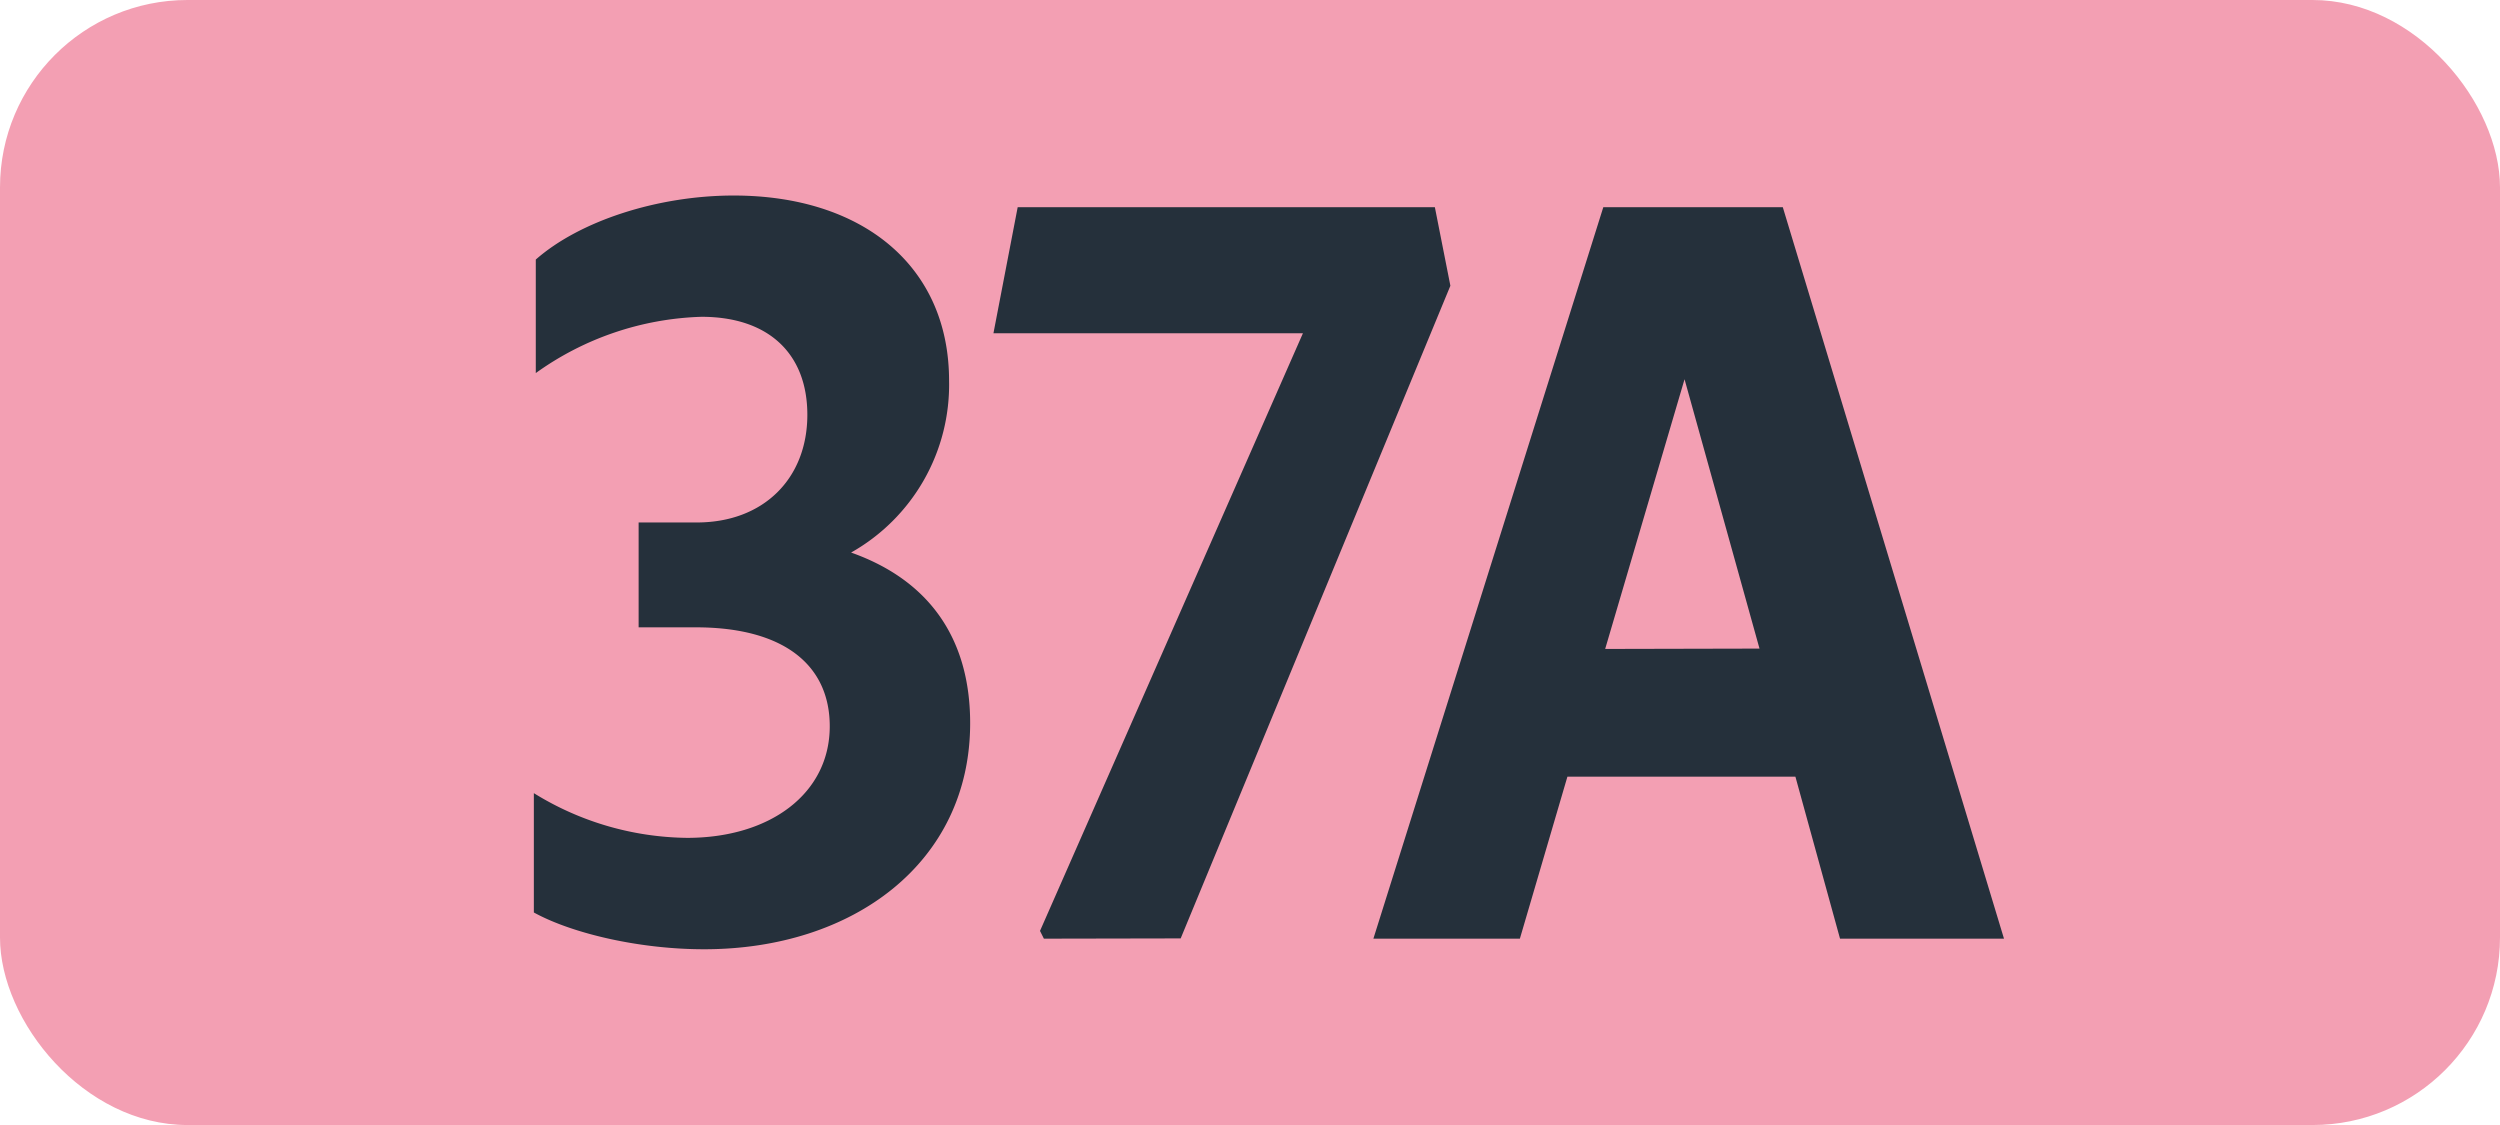
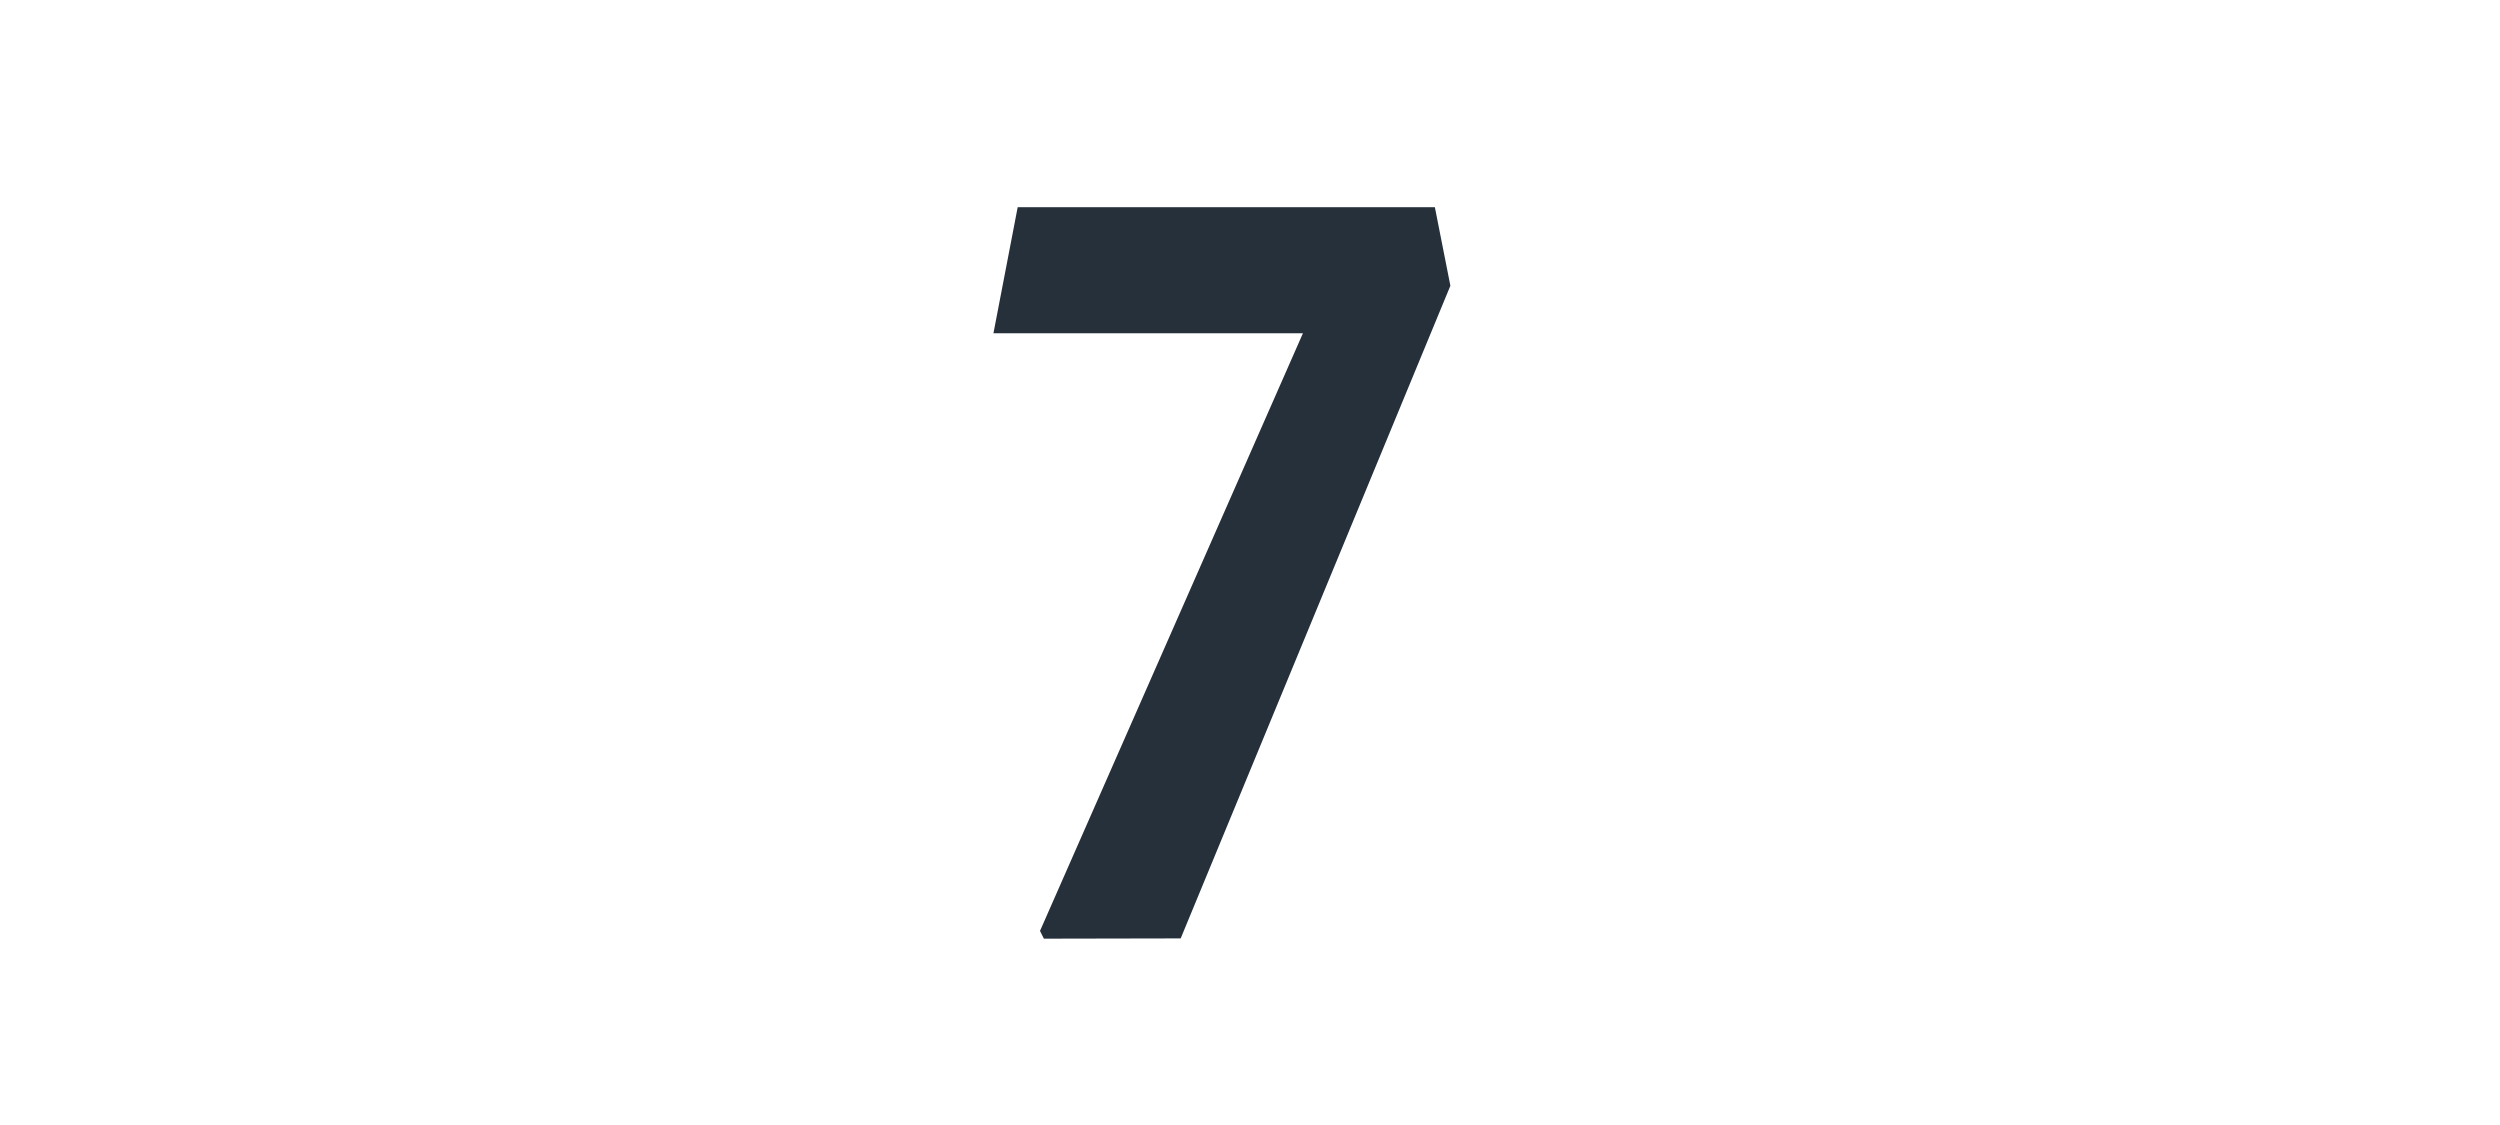
<svg xmlns="http://www.w3.org/2000/svg" id="Calque_1" data-name="Calque 1" viewBox="0 0 283.46 127.56">
  <defs>
    <style>.cls-1{fill:#f39fb3;}.cls-2{fill:#25303b;}.cls-3{fill:none;stroke:#1d1d1b;stroke-miterlimit:10;stroke-width:0.1px;stroke-dasharray:1.2;}</style>
  </defs>
-   <rect class="cls-1" width="283.46" height="127.56" rx="21.26" />
-   <path class="cls-2" d="M60.53,103.46V89.93A33.63,33.63,0,0,0,77.91,95c9.46,0,16.17-5.06,16.17-12.65,0-7-5.28-11.22-15.18-11.22H72.41V59.24H79c7.59,0,12.54-5,12.54-12.21,0-6.93-4.4-11.11-12-11.11A33.9,33.9,0,0,0,60.75,42.3V29.43c5-4.4,13.86-7.26,22.44-7.26,14.52,0,24.42,7.92,24.42,21A21.85,21.85,0,0,1,96.5,62.65C105.19,65.73,110,72.22,110,82c0,15.84-13.31,25.63-30.14,25.63C72.63,107.64,64.93,105.88,60.53,103.46Z" />
  <path class="cls-2" d="M118.36,106.43l-.44-.88,29.81-67.76H112.64l2.75-14.3h47.3l1.76,8.91-30.58,74Z" />
-   <path class="cls-2" d="M181.79,23.49h20.35l25.08,82.94H208.63l-5.06-18.37H177.72l-5.39,18.37H155.72ZM199.5,73.54,191,43l-9,30.58Z" />
-   <path class="cls-3" d="M51.1,36.85" />
-   <path class="cls-3" d="M51.1,0" />
  <path class="cls-3" d="M51.1,36.85" />
  <path class="cls-3" d="M51.1,0" />
</svg>